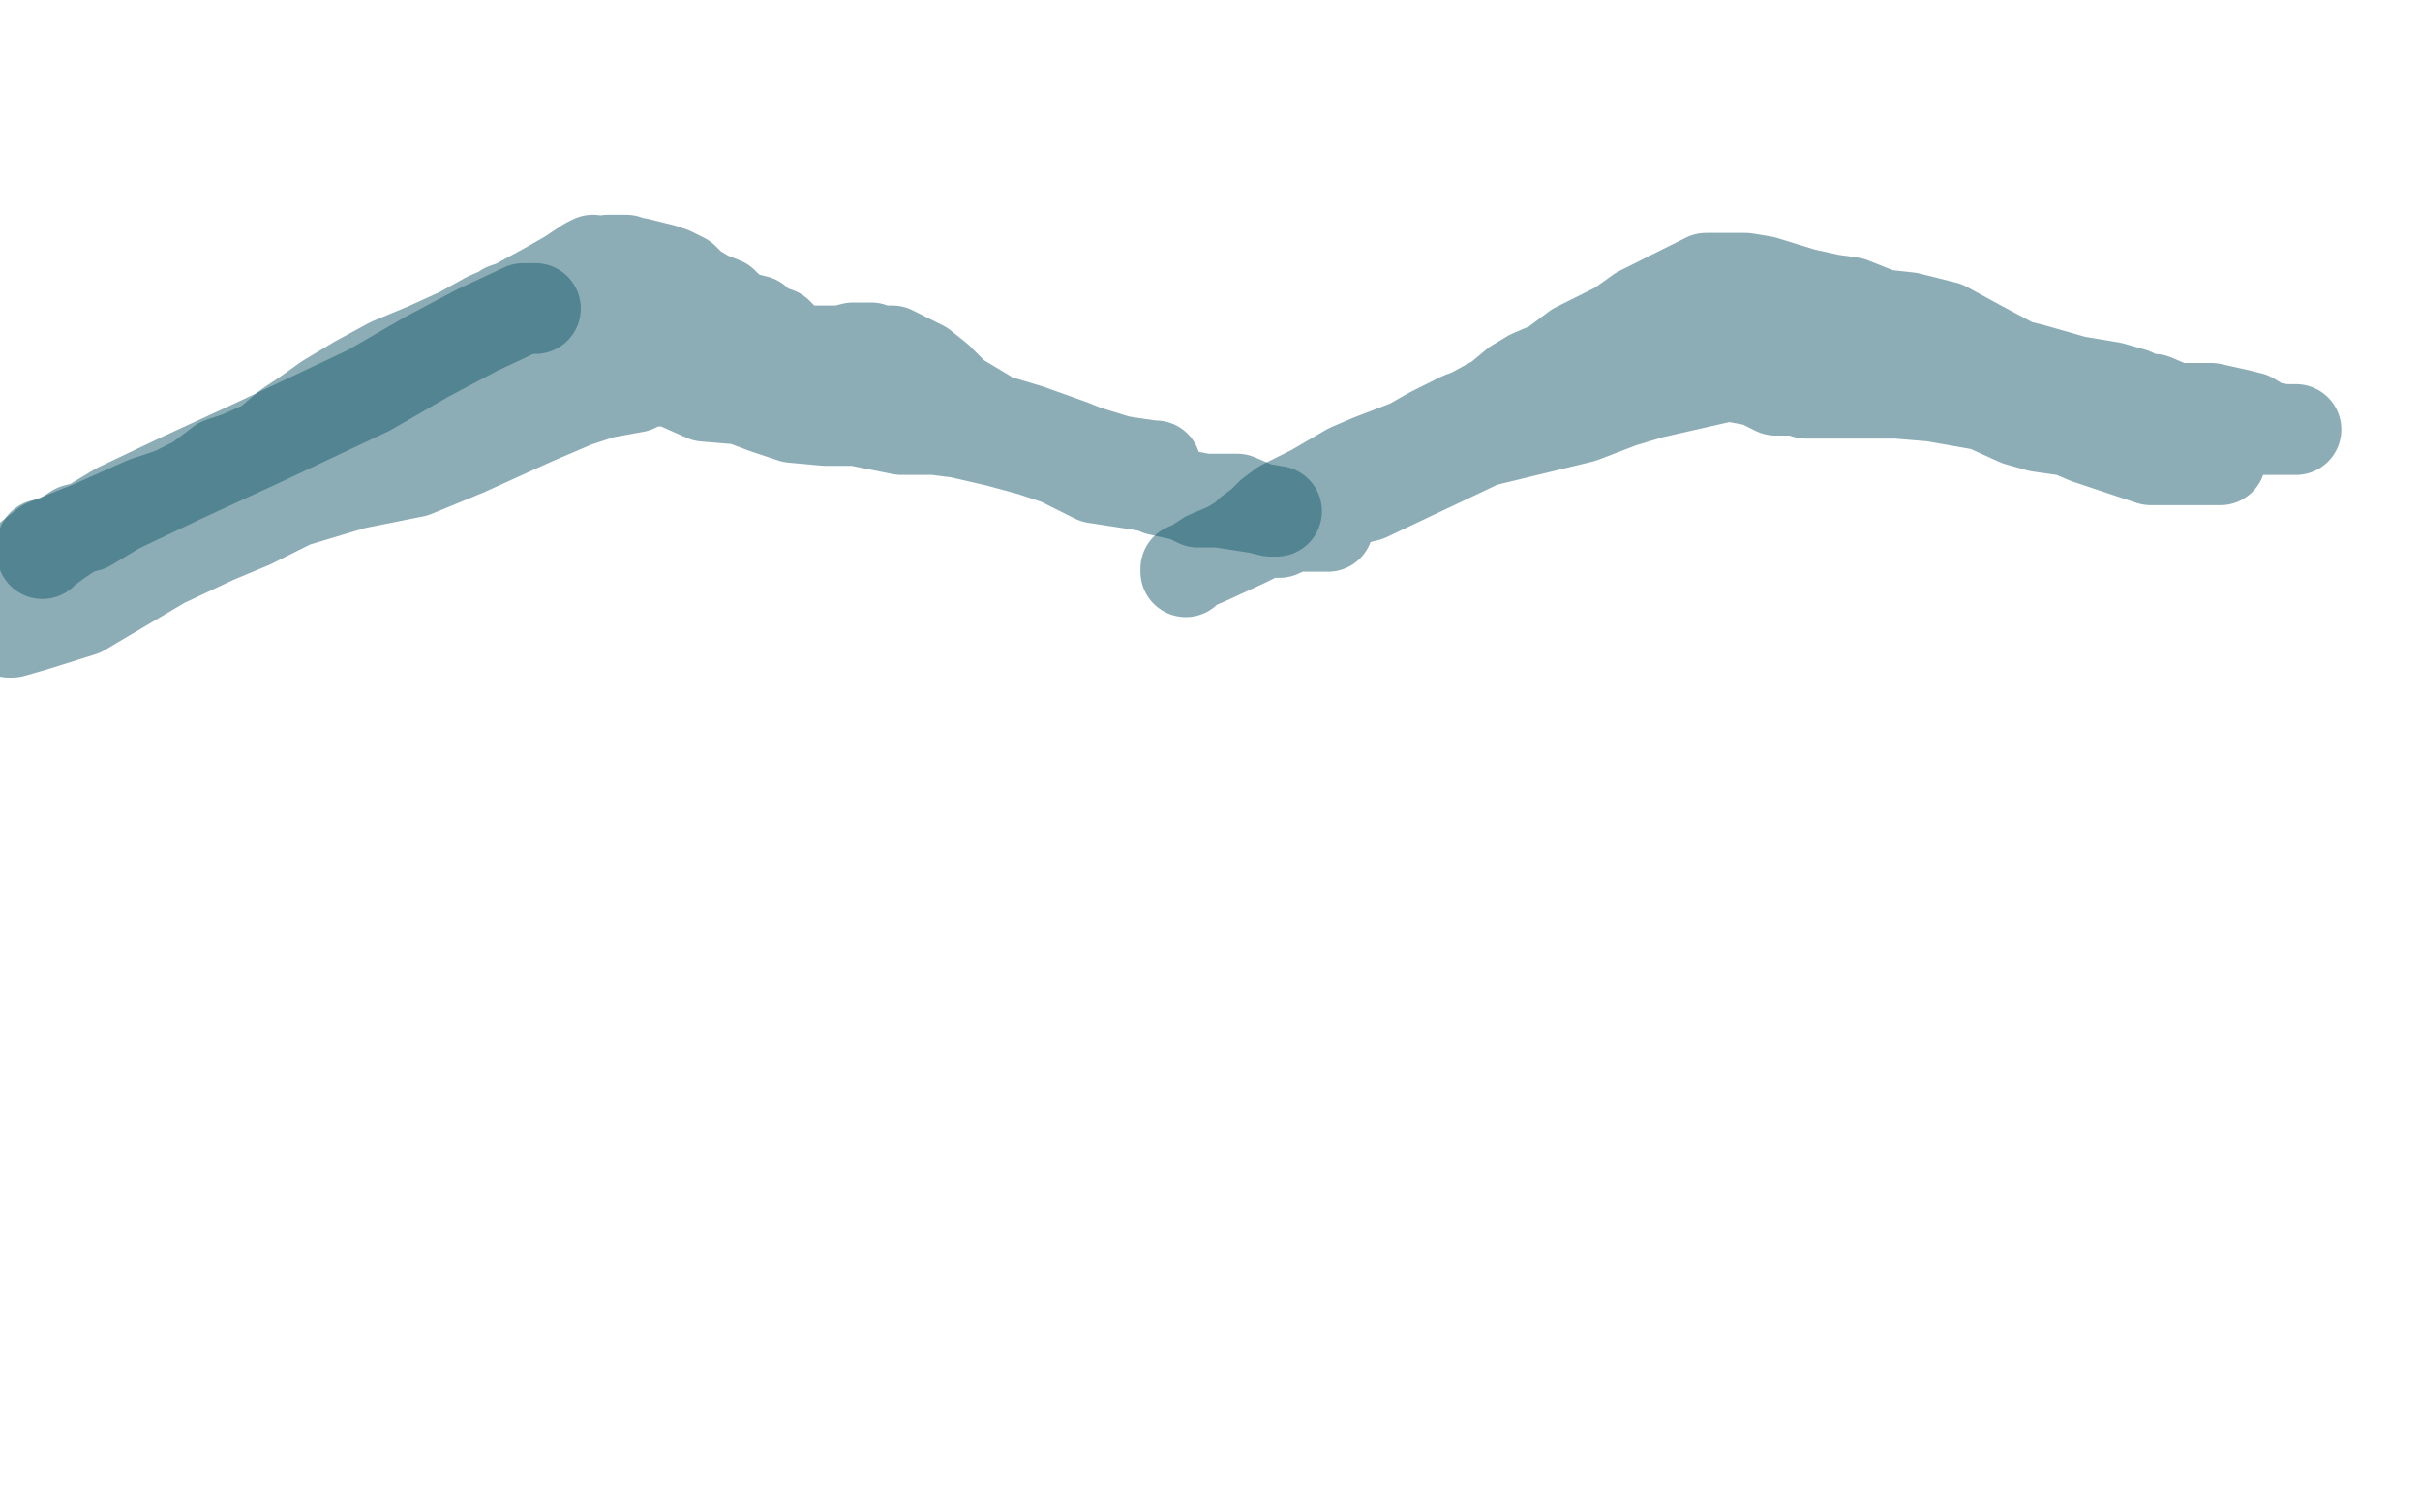
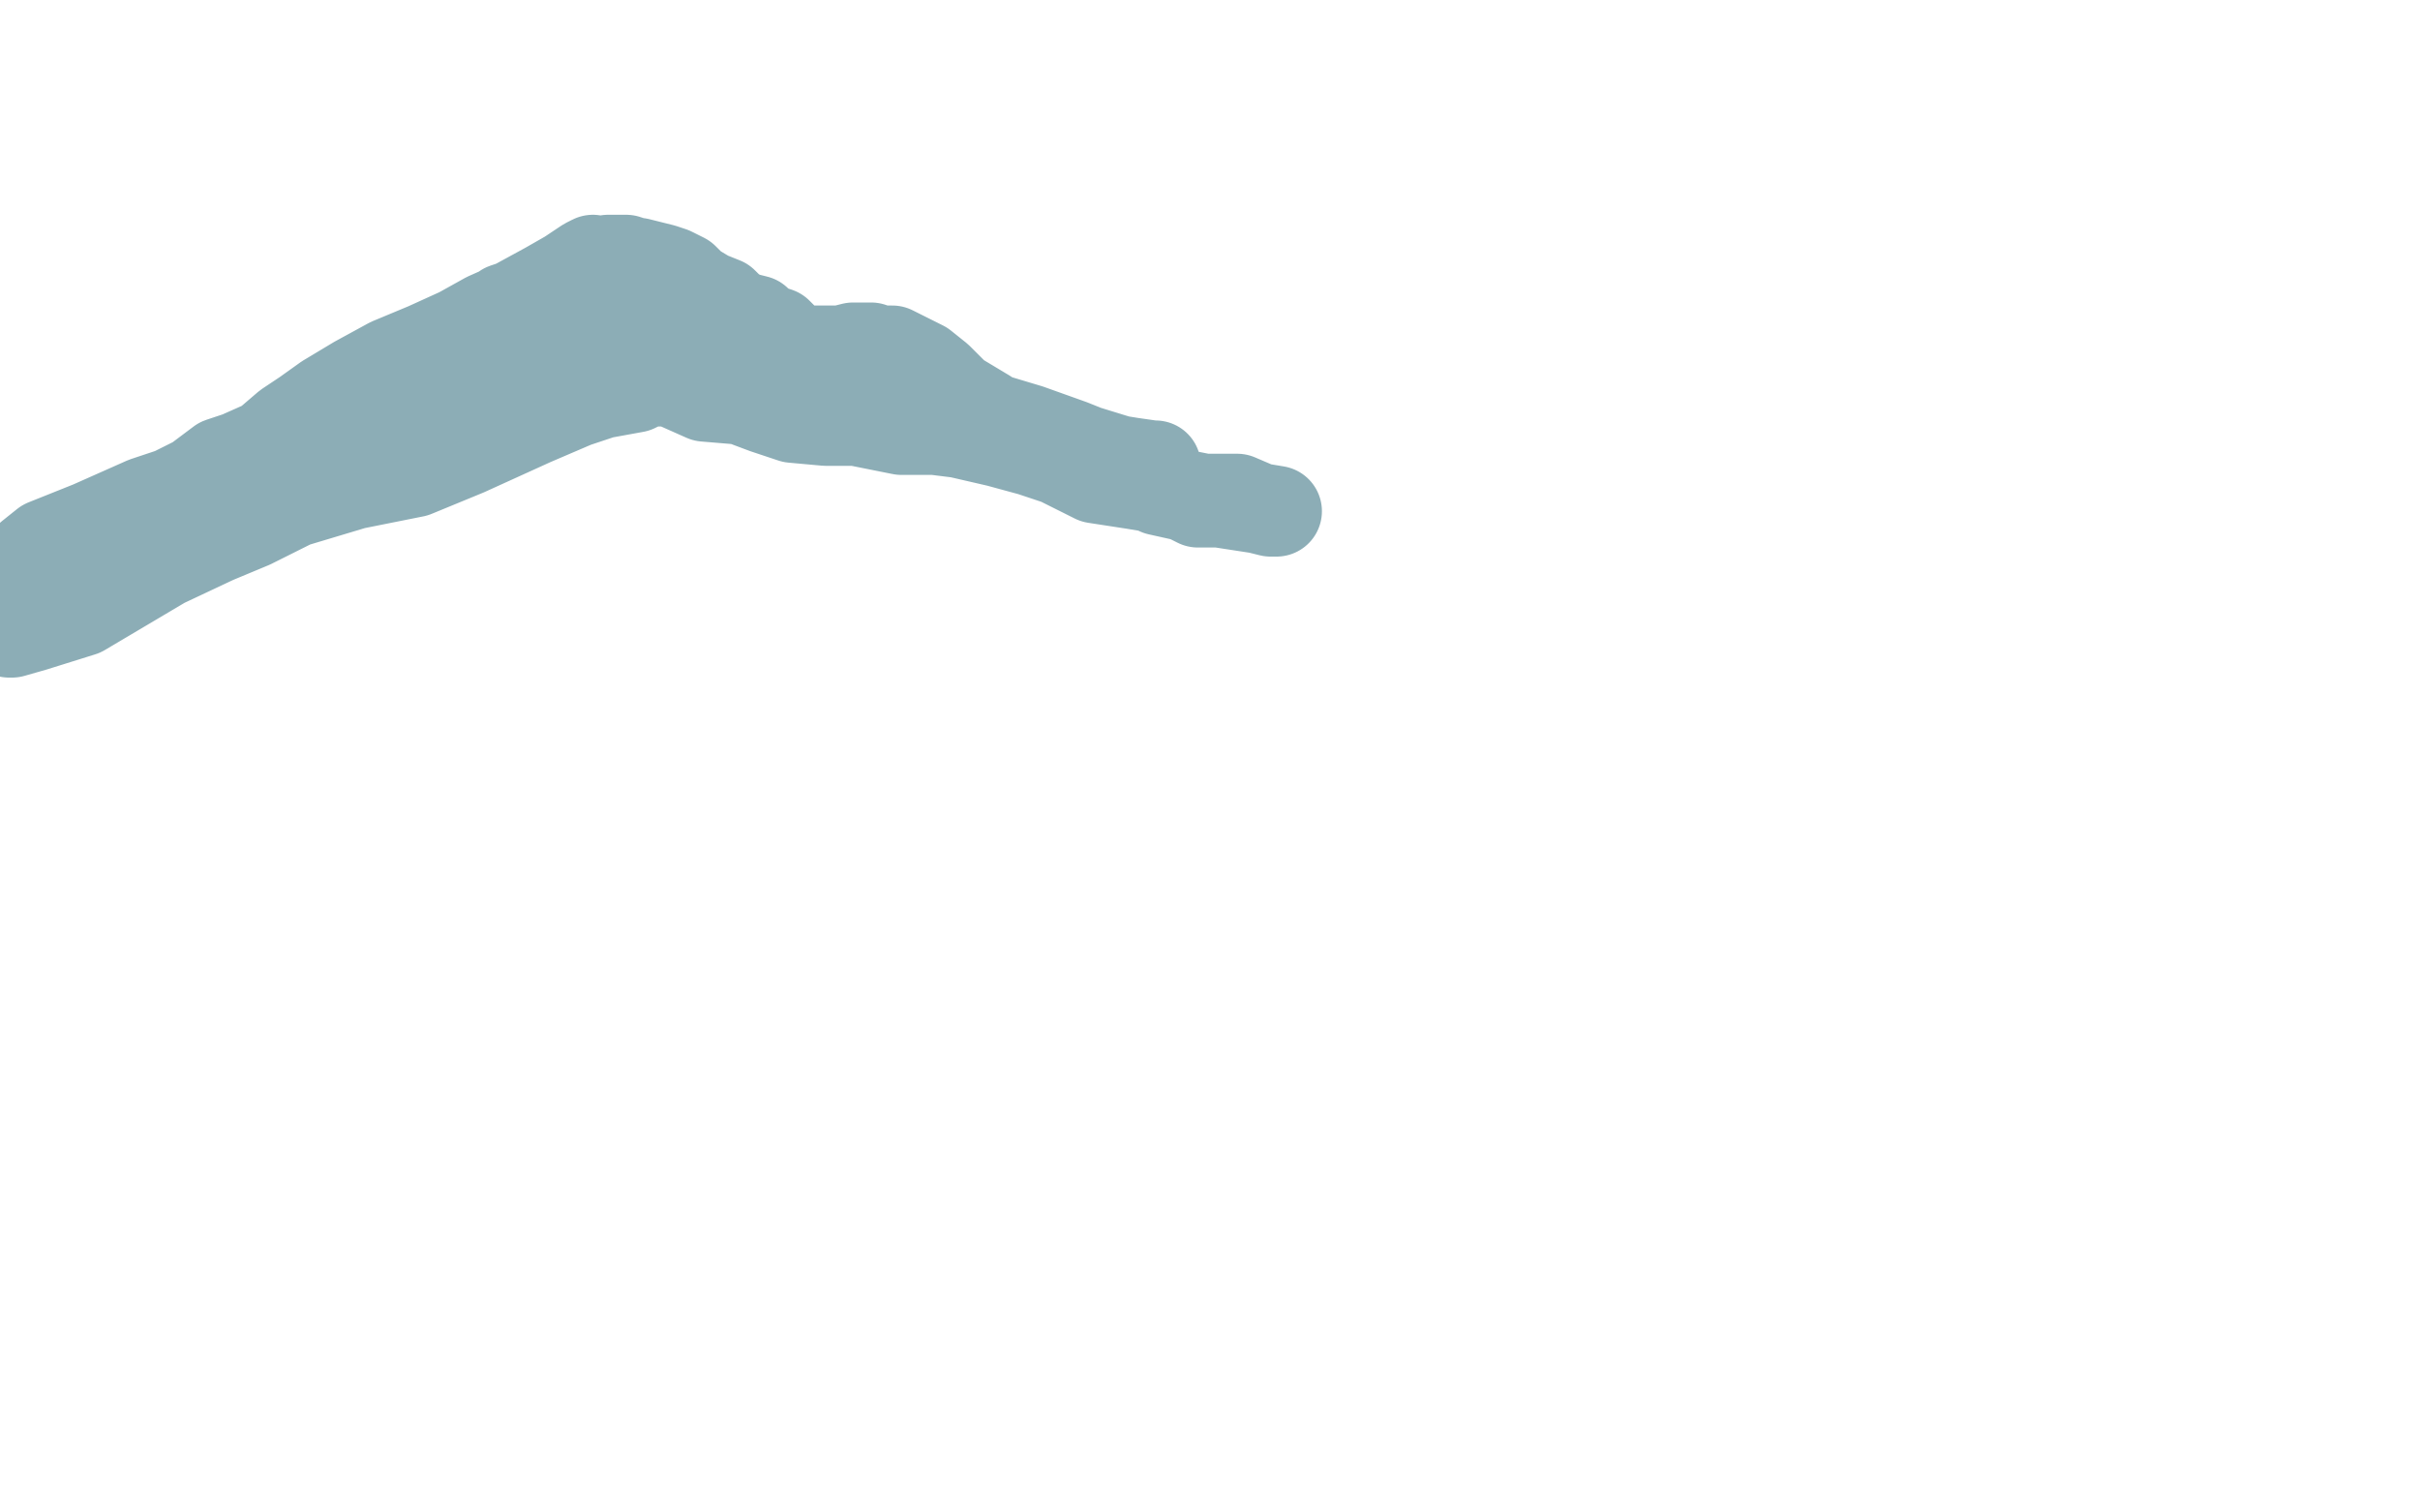
<svg xmlns="http://www.w3.org/2000/svg" width="800" height="500" version="1.1" style="stroke-antialiasing: false">
  <desc>This SVG has been created on https://colorillo.com/</desc>
-   <rect x="0" y="0" width="800" height="500" style="fill: rgb(255,255,255); stroke-width:0" />
-   <polyline points="177,102 176,102 176,102 173,102 173,102 158,109 141,118 122,129 86,146 60,158 39,168 29,174 25,175 22,177 19,179 15,182 14,183 14,182 14,180" style="fill: none; stroke: #1b5d6f; stroke-width: 30; stroke-linejoin: round; stroke-linecap: round; stroke-antialiasing: false; stroke-antialias: 0; opacity: 0.5" />
  <polyline points="198,111 196,111 196,111 193,111 193,111 184,111 179,113 169,120 160,125 154,127 141,135 116,146 107,150 103,153 96,157 93,159 85,163 76,169 67,172 60,177 53,182 49,184 44,186 39,187 32,191 29,191 28,191 26,191 25,191 22,191 20,191 19,191 16,191 15,191 14,191 10,191 7,192 7,190 10,184 15,180 30,174 48,166 57,163 65,159 69,156 73,153 79,151 88,147 96,144 107,141 111,138 116,135 120,133 124,130 127,128 133,125 138,122 142,120 149,116 152,114 155,111 159,109 161,107 162,107 163,105 166,104 167,102 170,101 172,100 178,100 184,100 190,100 195,100 205,100 208,100 210,100 214,102 219,103 228,104 233,104 241,107 254,112 260,115 267,118 277,121 285,123 293,126 303,130 313,134 321,136 330,139 340,142 354,147 359,149 372,153 378,154 379,154 381,154 382,154 381,154 374,153 343,148 327,144 309,140 298,137 293,134 284,130 277,126 269,123 258,120 248,116 238,112 230,107 223,104 219,101 216,99 213,97 208,94 204,91 202,89 198,87 196,86 194,87 188,91 181,95 170,101 161,105 152,110 141,115 129,120 118,126 108,132 101,137 95,141 88,147 82,152 74,157 68,163 65,165 62,168 59,170 54,173 48,177 42,181 36,185 31,189 27,191 24,192 22,192 19,193 16,196 14,198 11,199 9,201 7,203 4,208 3,209 4,209 11,207 27,202 54,186 71,178 83,173 97,166 117,160 137,156 154,149 176,139 190,133 199,130 210,128 214,126 216,126 219,126 222,126 224,127 233,131 245,132 253,135 262,138 273,139 283,139 298,142 309,142 317,143 330,146 341,149 350,152 364,156 368,157 372,158 388,163 398,165 403,165 409,165 416,168 422,169 421,169 420,169 416,168 403,166 396,166 392,164 383,162 381,161 375,160 362,158 360,157 356,155 348,151 341,148 336,145 333,141 329,140 326,137 321,134 316,131 312,127 310,125 305,121 301,119 297,117 295,116 294,116 291,116 288,115 285,115 284,115 282,115 278,116 275,116 272,116 269,116 264,116 263,116 262,115 259,112 257,110 254,109 252,108 250,106 246,105 242,103 239,100 234,98 229,95 226,92 222,90 219,89 215,88 211,87 210,87 207,86 206,86 205,86 204,86 203,86 202,86 201,86 200,87 198,88" style="fill: none; stroke: #1b5d6f; stroke-width: 30; stroke-linejoin: round; stroke-linecap: round; stroke-antialiasing: false; stroke-antialias: 0; opacity: 0.5" />
-   <polyline points="439,174 438,174 438,174 436,174 436,174 431,174 428,172 427,169 427,168 434,163 442,159 447,157 453,155 463,150 472,147 489,145 504,140 511,137 521,133 536,129 543,125 562,119 575,116 579,114 578,114 575,114 563,119 539,127 513,130 501,133 494,136 487,141 482,142 470,148 464,153 457,159 449,162 444,164 436,170 423,176 422,176 422,175 433,170 468,154 493,141 514,136 530,133 550,128 563,126 580,120 588,119 597,119 603,120 613,123 639,129 652,131 671,138 683,142 690,145 699,148 711,152 720,152 729,152 732,152 734,152 733,152 730,151 728,151 714,149 696,145 688,143 674,141 667,139 656,134 639,131 627,130 606,130 598,130 597,130 595,129 590,129 587,129 581,126 570,124 561,123 556,123 554,123 547,123 537,125 532,126 523,126 519,127 517,127 510,128 506,129 503,129 497,131 491,135 483,138 473,143 466,147 453,152 446,155 434,162 424,167 420,170 417,173 413,176 411,178 406,181 399,184 393,188 392,189 392,188 399,185 412,179 422,174 432,169 452,164 471,155 490,146 523,138 536,133 546,130 568,125 579,121 585,119 593,119 597,118 605,118 618,119 629,119 646,119 660,119 672,122 686,126 698,128 705,130 709,132 712,132 719,135 721,135 725,135 729,135 731,135 740,137 744,138 749,141 755,142 756,142 757,142 759,142 758,142 753,142 745,142 719,138 686,130 678,127 669,122 654,114 643,108 631,105 622,104 612,100 605,99 596,97 583,93 577,92 573,92 569,92 567,92 564,92 556,96 550,99 542,103 535,108 529,111 521,115 513,121 506,124 501,127 495,132 484,138 473,145 463,152 452,159 445,165 441,168 437,171 436,172 435,172" style="fill: none; stroke: #1b5d6f; stroke-width: 30; stroke-linejoin: round; stroke-linecap: round; stroke-antialiasing: false; stroke-antialias: 0; opacity: 0.5" />
</svg>